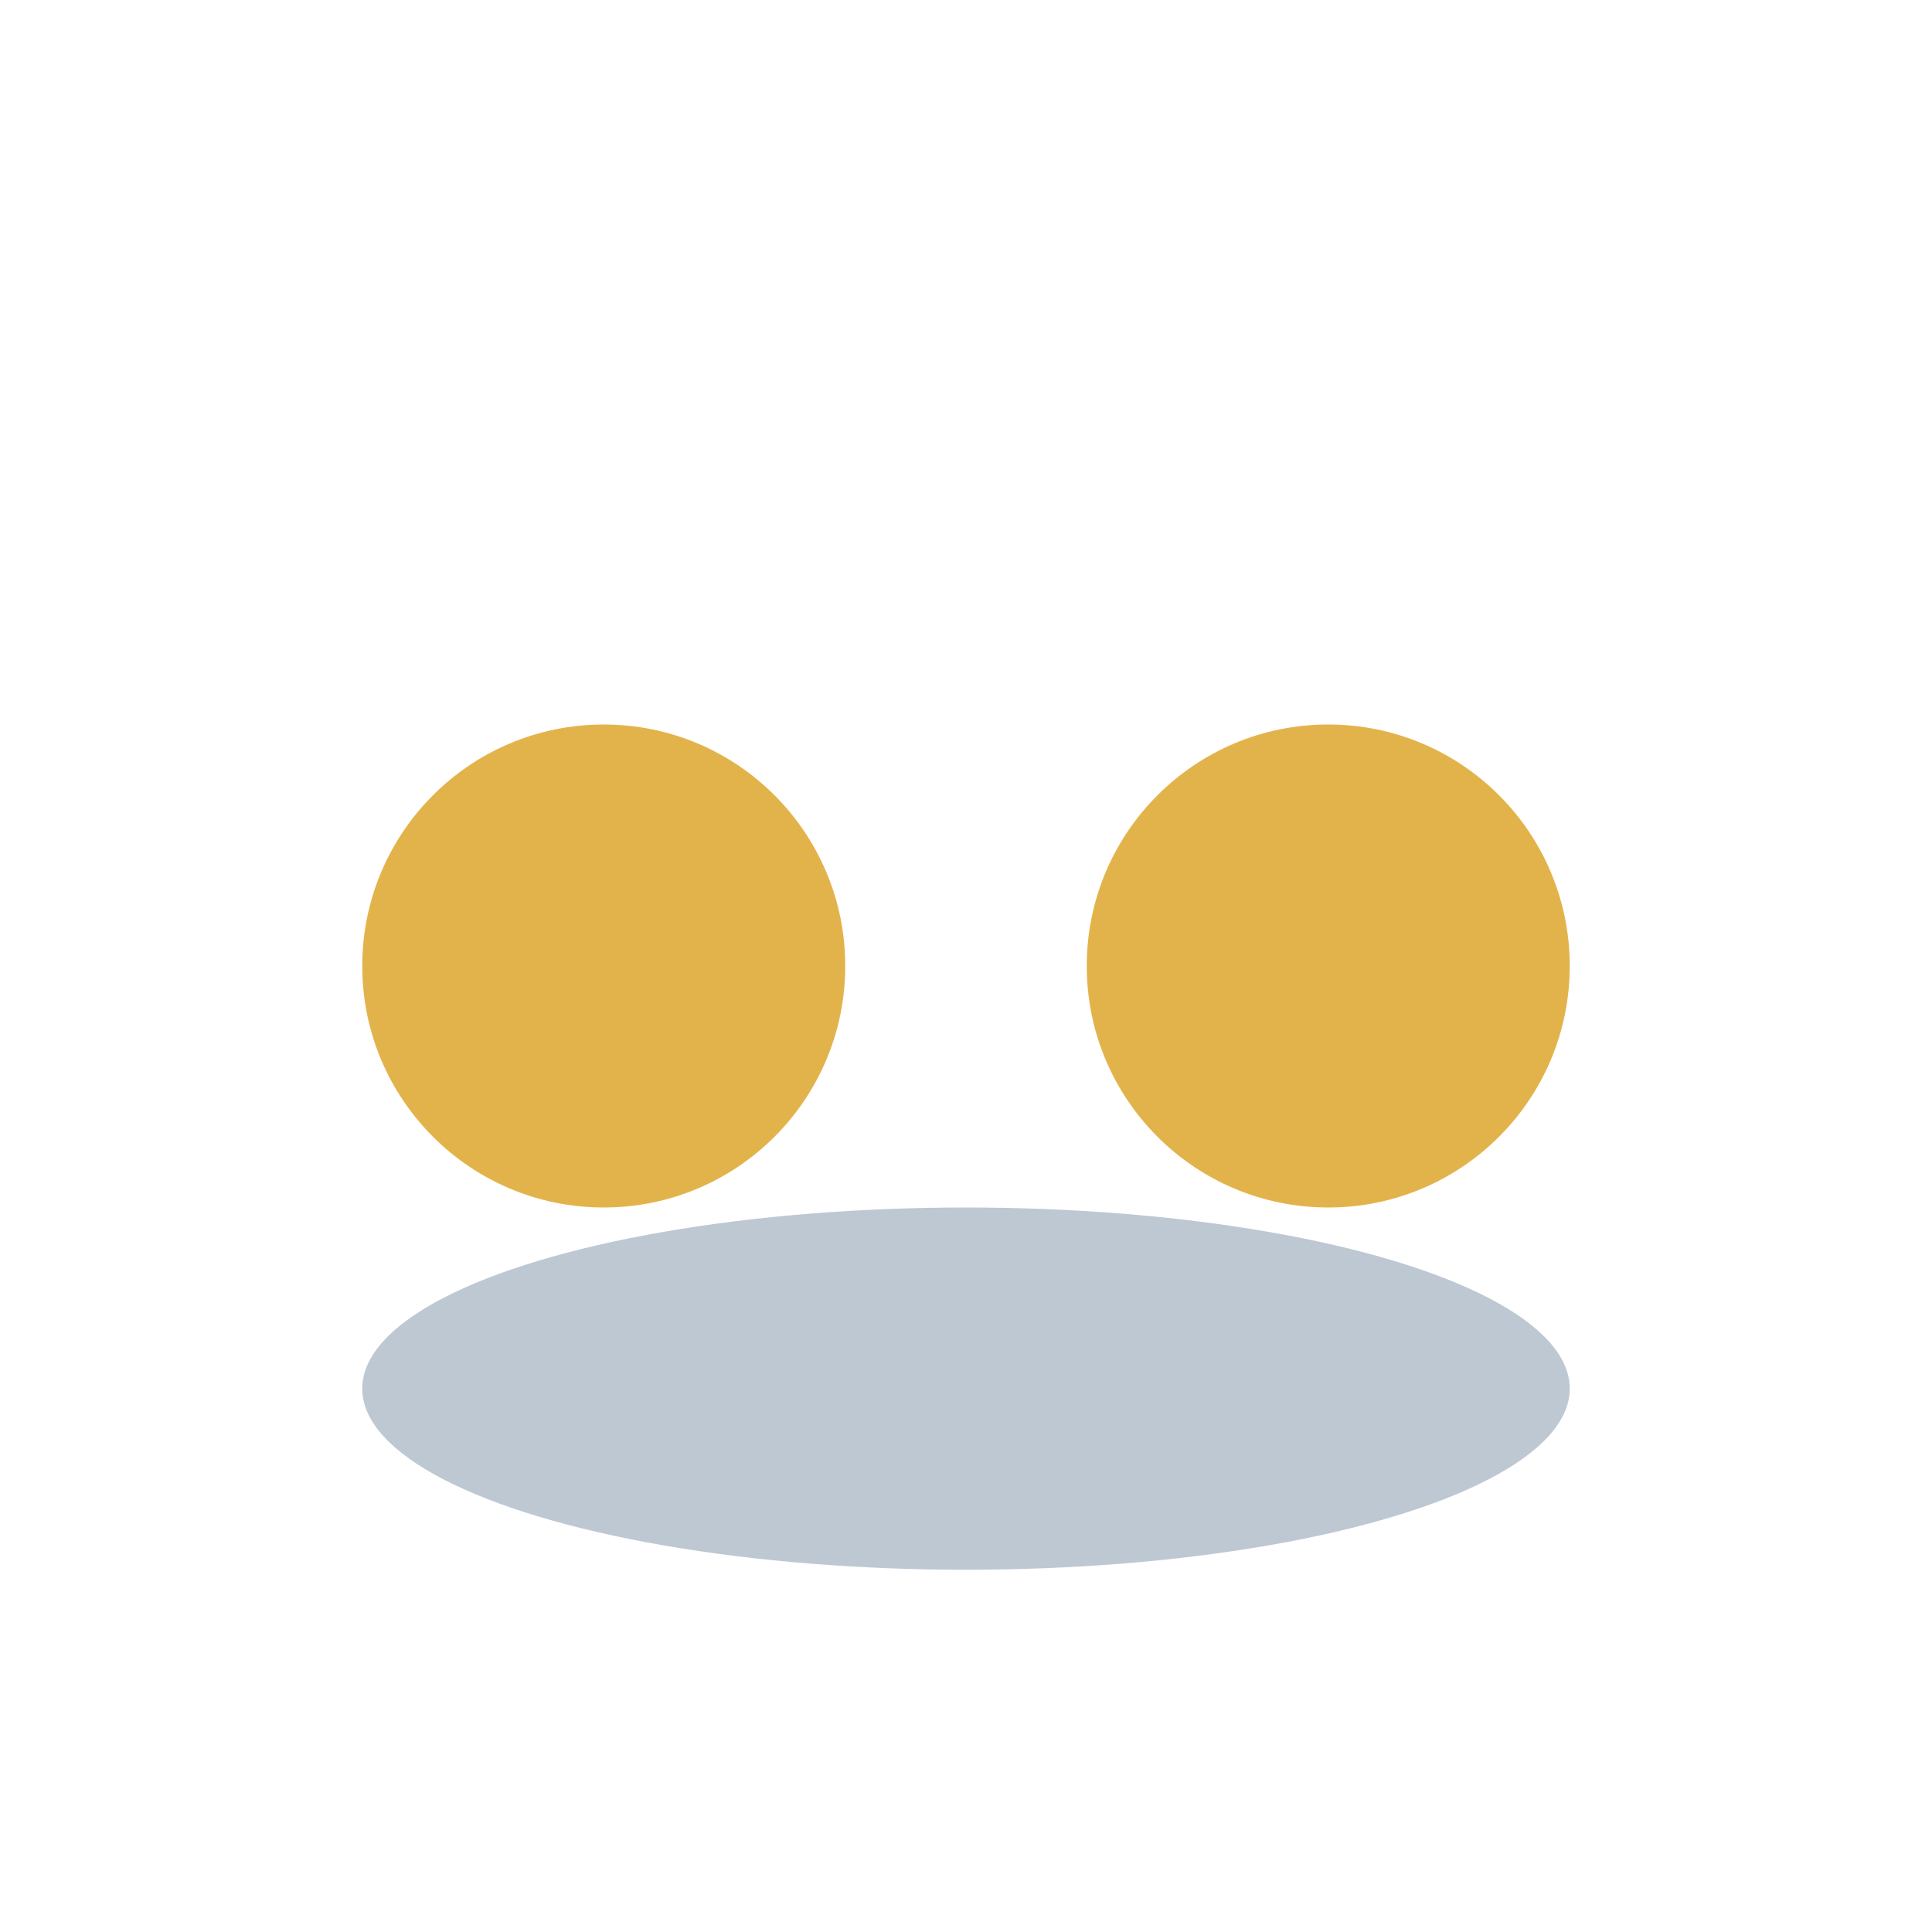
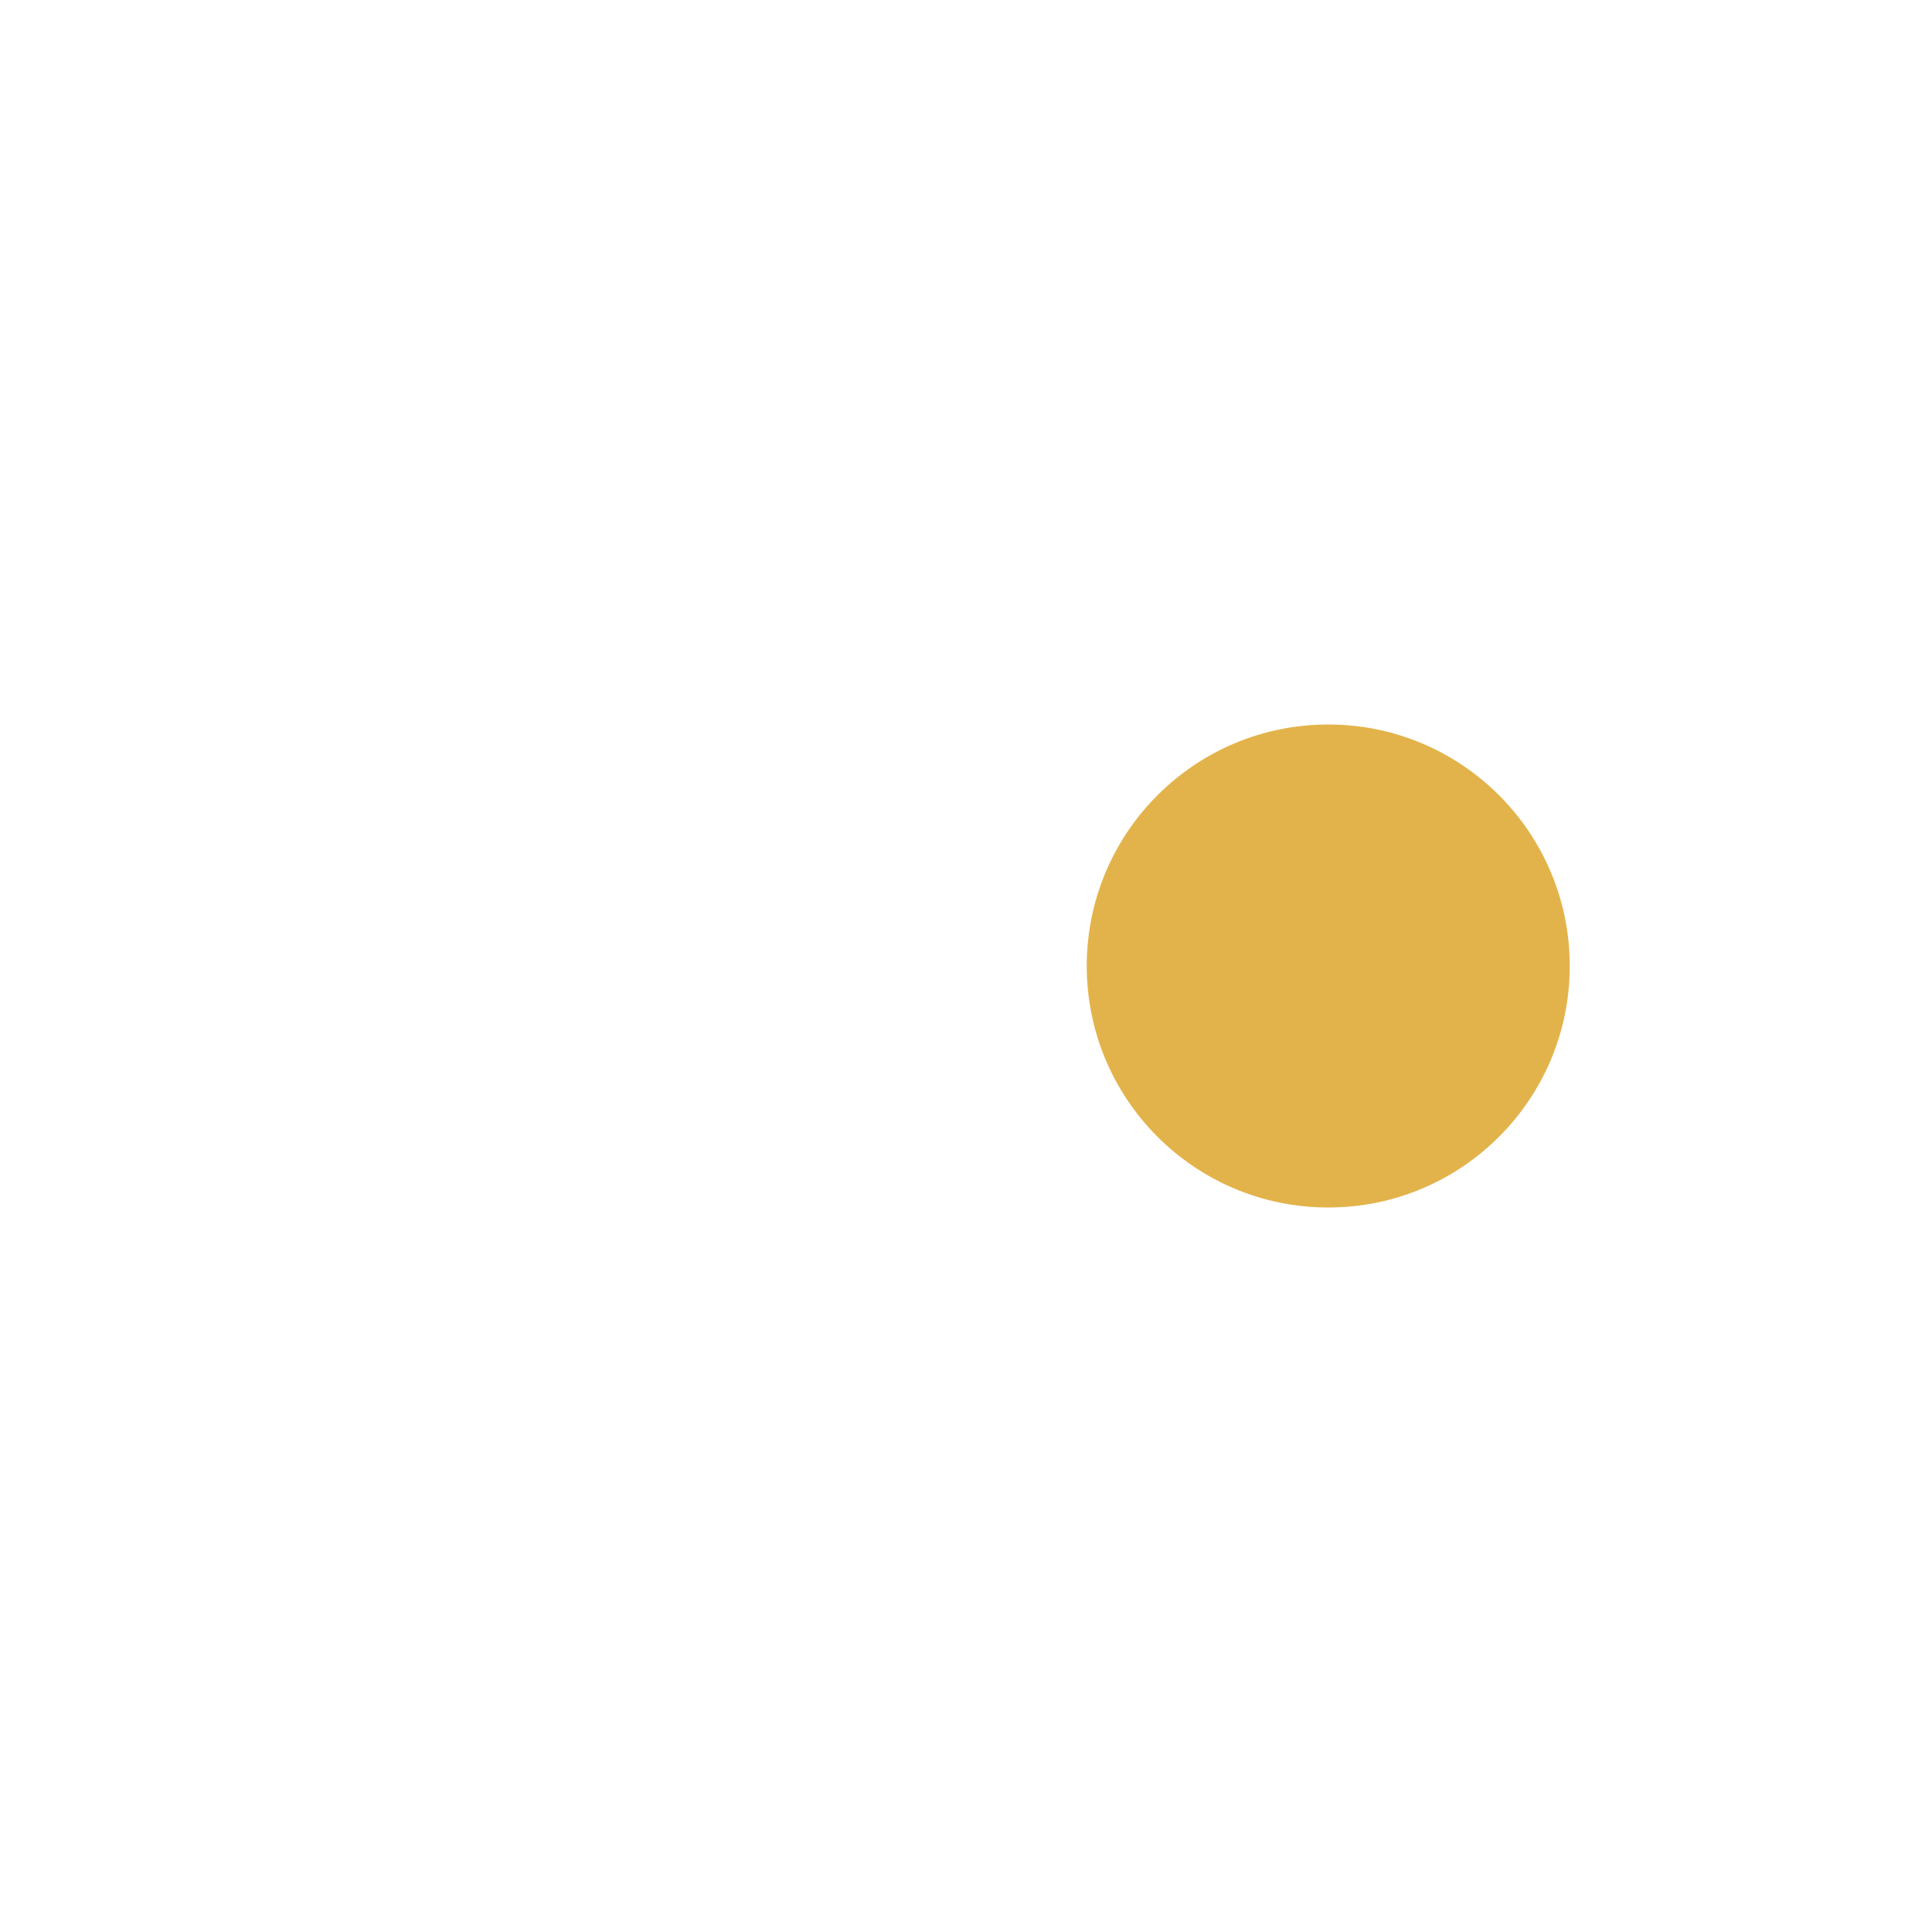
<svg xmlns="http://www.w3.org/2000/svg" width="32" height="32" viewBox="0 0 32 32">
-   <circle cx="10" cy="16" r="4" fill="#e3b34b" />
  <circle cx="22" cy="16" r="4" fill="#e3b34b" />
-   <ellipse cx="16" cy="23" rx="10" ry="3" fill="#23496d" opacity=".3" />
</svg>